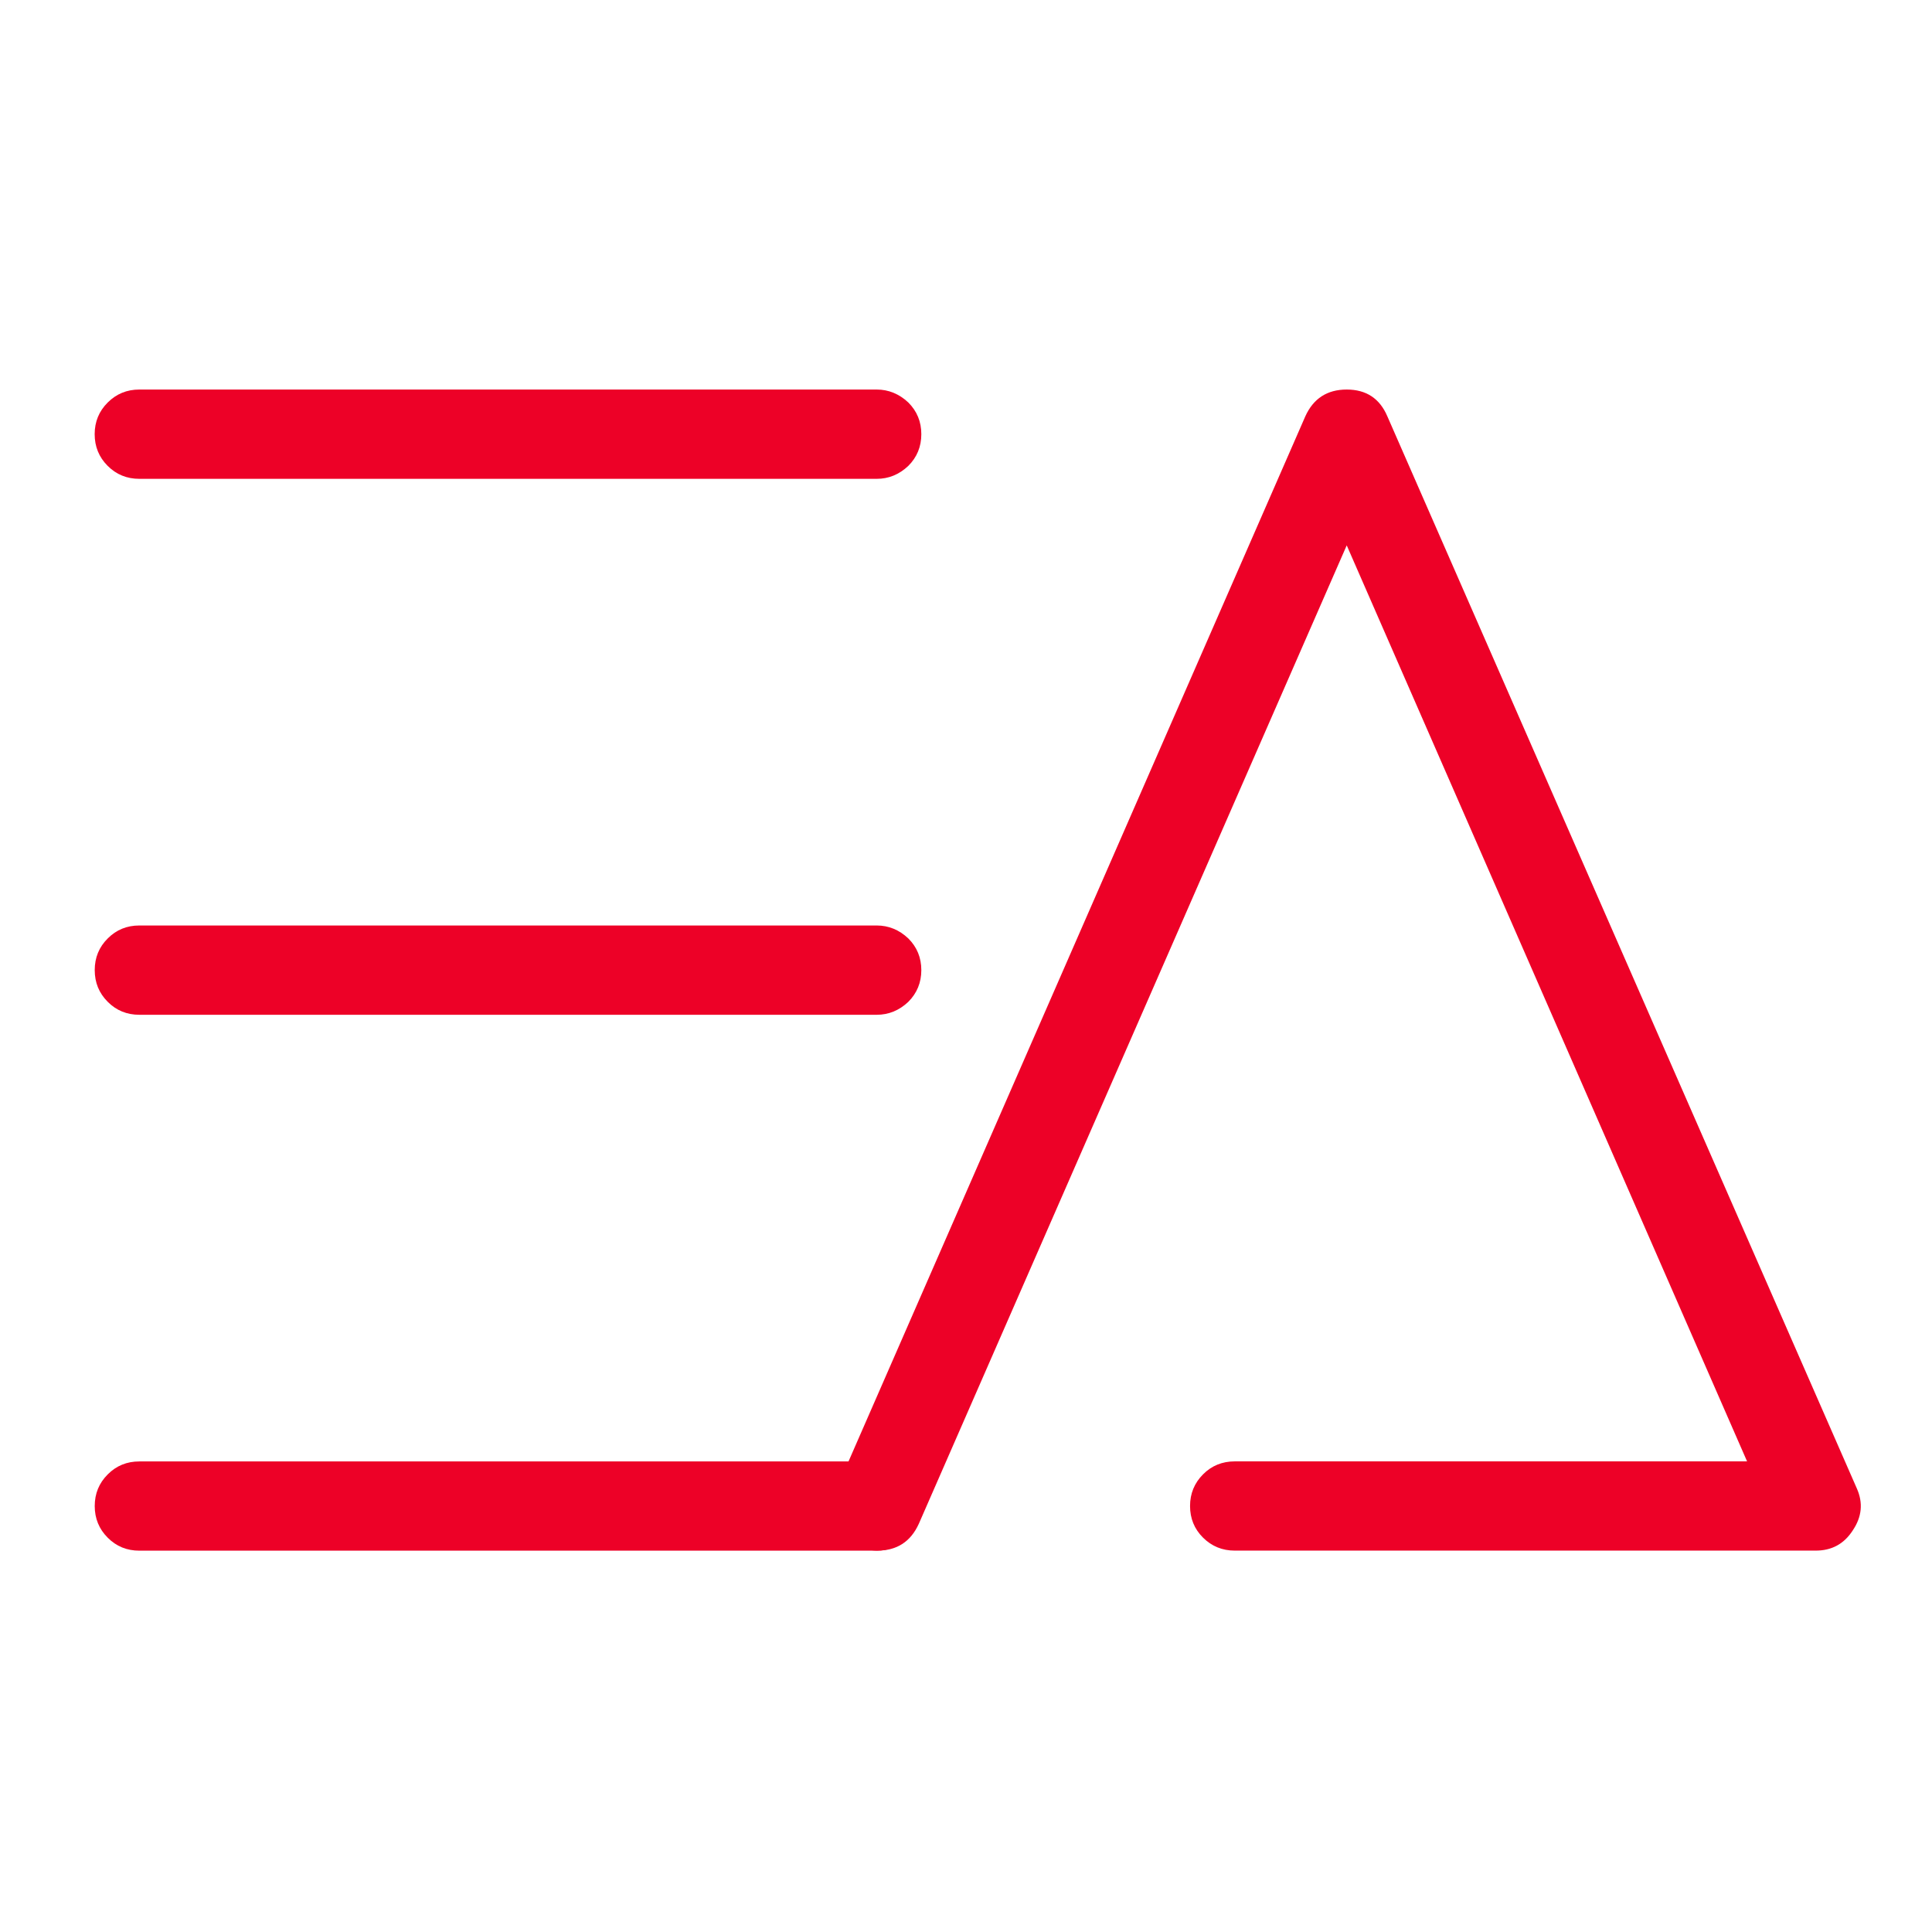
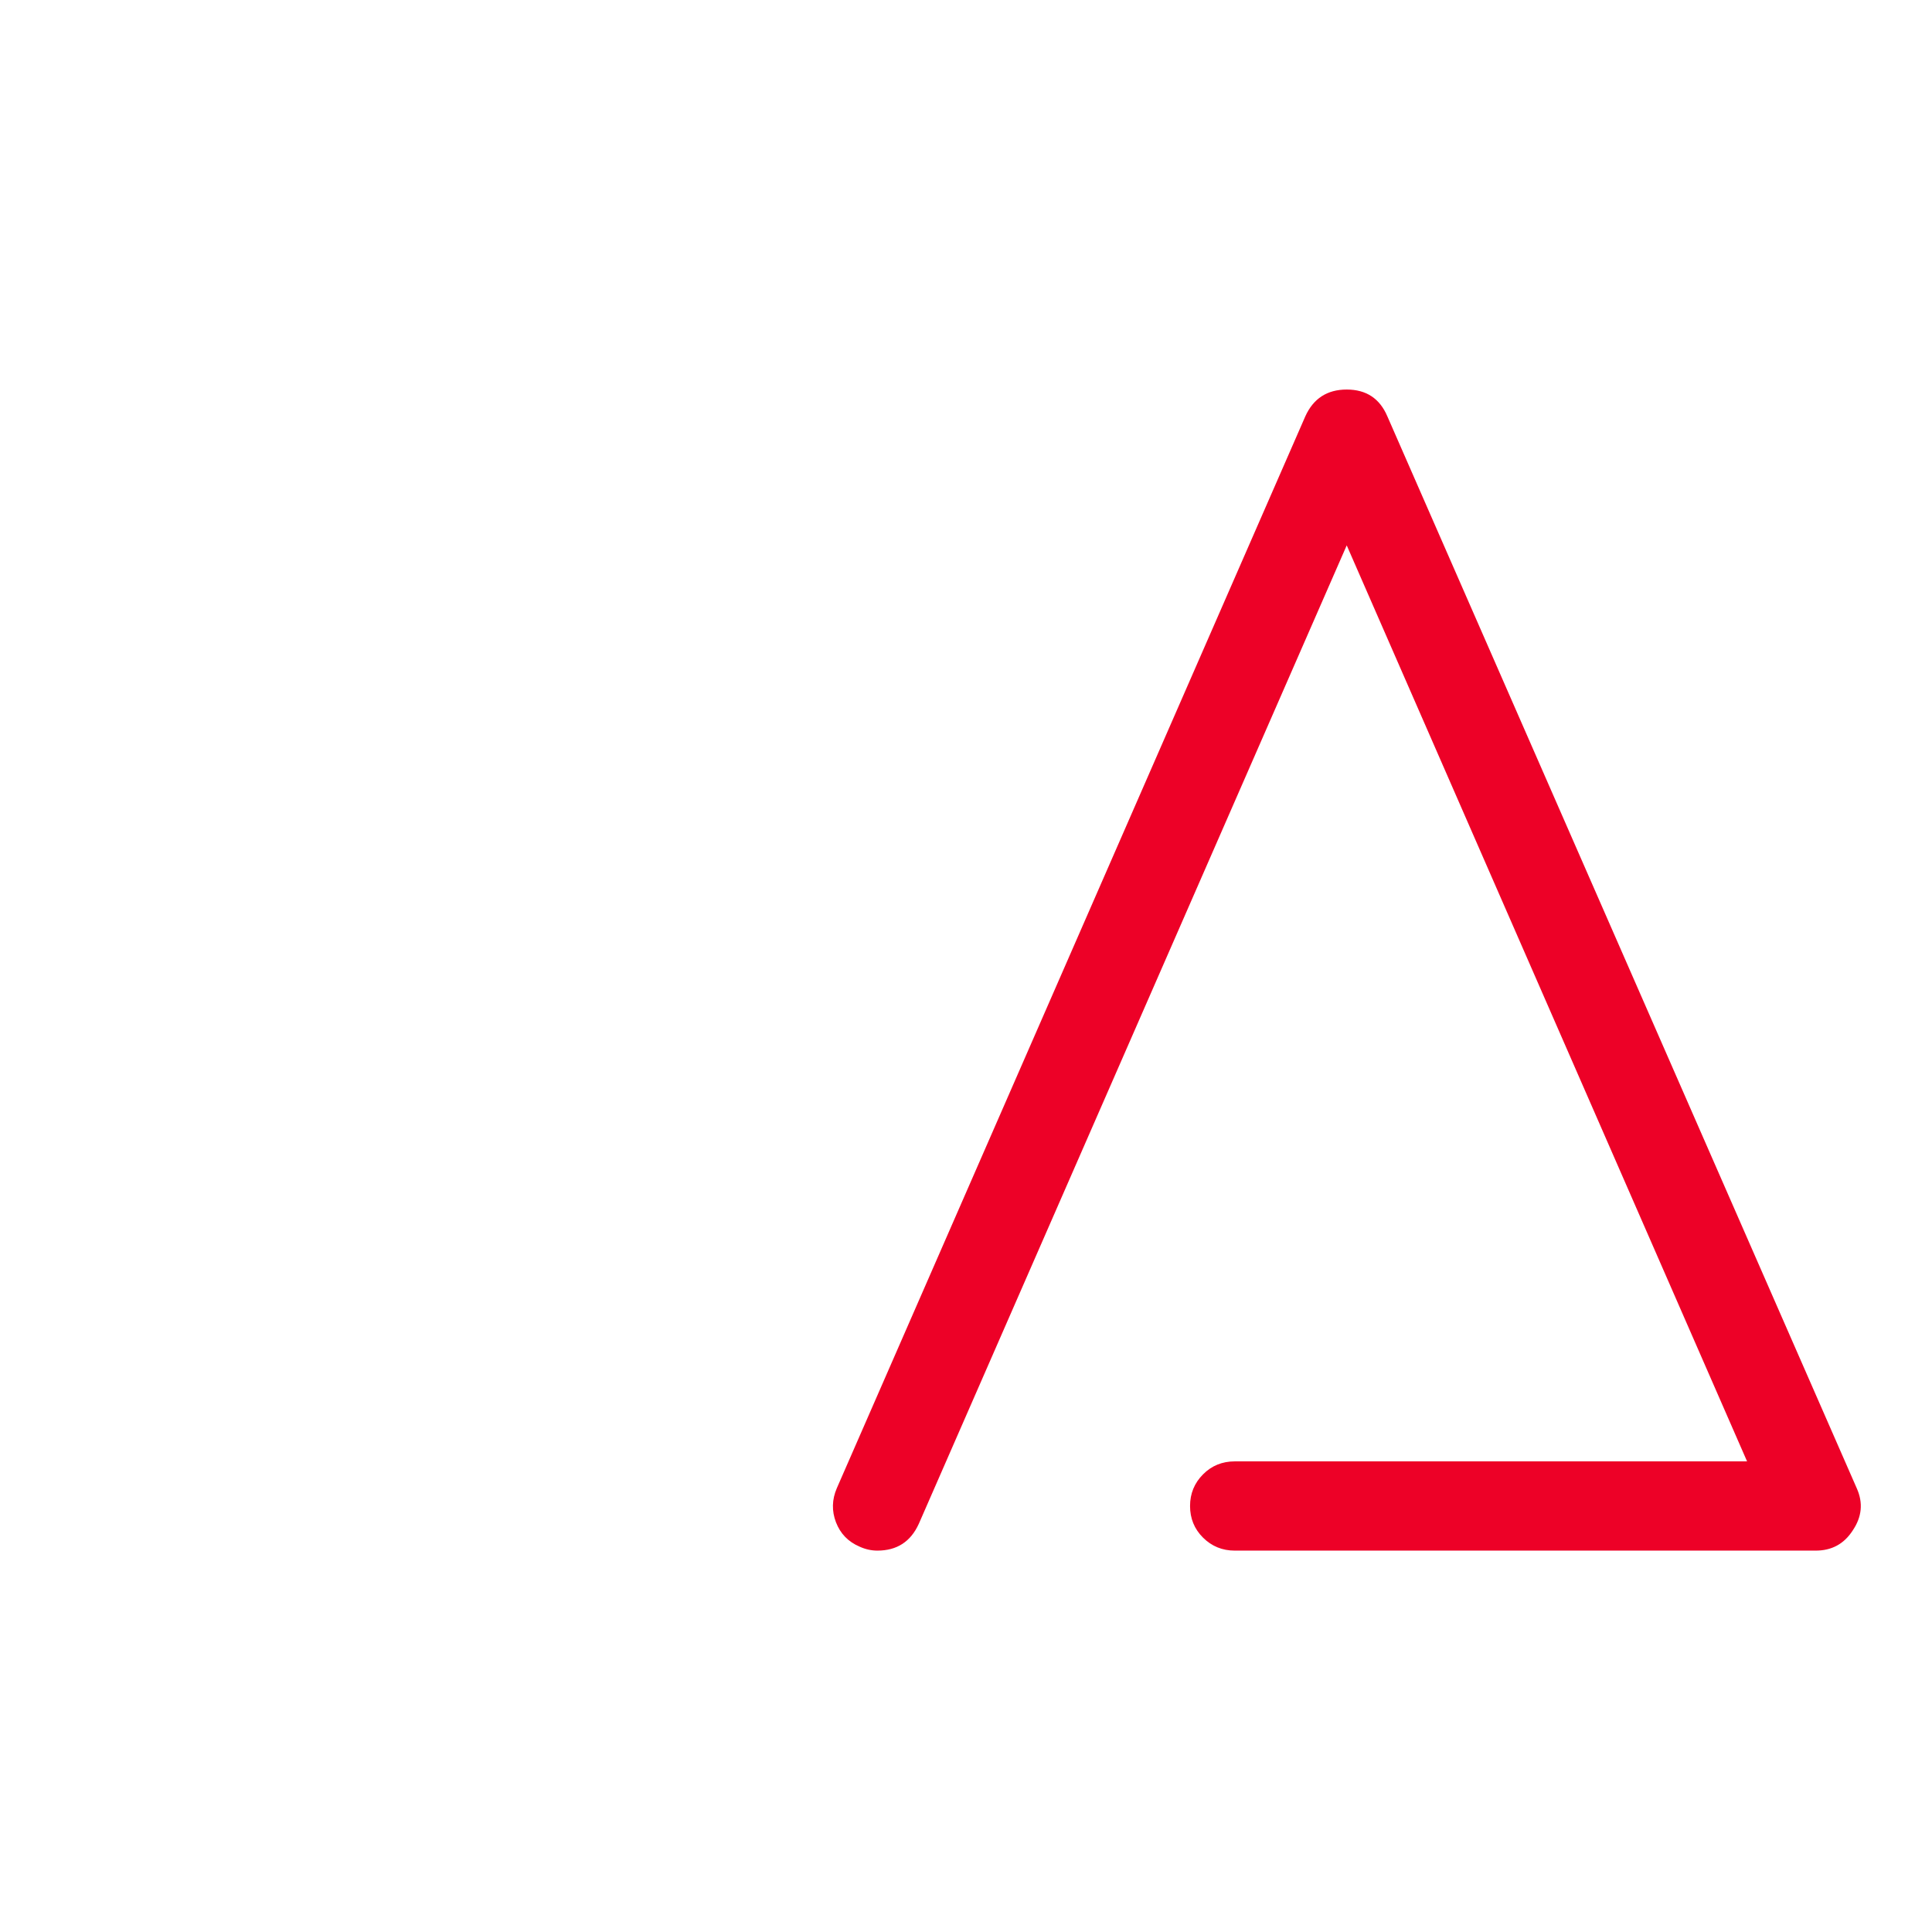
<svg xmlns="http://www.w3.org/2000/svg" version="1.1" id="Calque_1" x="0px" y="0px" width="32px" height="32px" viewBox="0 0 32 32" enable-background="new 0 0 32 32" xml:space="preserve">
-   <path fill="#ED0127" d="M2.308,15.329c-0.207,0-0.381,0.071-0.524,0.215c-0.144,0.143-0.215,0.318-0.215,0.524  c0,0.208,0.072,0.382,0.215,0.525c0.143,0.144,0.318,0.215,0.524,0.215h12.213c0.197,0,0.372-0.071,0.524-0.215  c0.143-0.144,0.215-0.318,0.215-0.525c0-0.206-0.072-0.381-0.215-0.524c-0.152-0.144-0.328-0.215-0.524-0.215H2.308z M2.308,6.452  c-0.207,0-0.381,0.072-0.524,0.215C1.64,6.81,1.568,6.985,1.568,7.191c0,0.207,0.072,0.382,0.215,0.525  C1.927,7.86,2.102,7.931,2.308,7.931h12.213c0.197,0,0.372-0.071,0.524-0.215c0.143-0.143,0.215-0.318,0.215-0.525  c0-0.206-0.072-0.381-0.215-0.524c-0.152-0.143-0.328-0.215-0.524-0.215H2.308z M15.26,24.945c0-0.206-0.072-0.381-0.215-0.524  c-0.152-0.144-0.328-0.215-0.524-0.215H2.308c-0.207,0-0.381,0.071-0.524,0.215c-0.144,0.144-0.215,0.318-0.215,0.524  s0.072,0.381,0.215,0.524c0.143,0.144,0.318,0.215,0.524,0.215h12.213c0.197,0,0.372-0.071,0.524-0.215  C15.188,25.326,15.26,25.151,15.26,24.945z" />
  <path fill="#ED0127" d="M30.687,25.349c0.152-0.225,0.175-0.457,0.067-0.698L22.979,6.896c-0.126-0.296-0.35-0.444-0.673-0.444  c-0.322,0-0.552,0.147-0.686,0.444L13.86,24.65c-0.081,0.188-0.085,0.377-0.014,0.563c0.072,0.188,0.202,0.323,0.391,0.404  c0.098,0.045,0.197,0.066,0.295,0.066c0.323,0,0.551-0.147,0.686-0.443l7.088-16.207l6.631,15.172h-8.486  c-0.206,0-0.382,0.071-0.525,0.215s-0.215,0.318-0.215,0.524s0.071,0.381,0.215,0.524s0.319,0.215,0.525,0.215h9.616  C30.337,25.685,30.543,25.573,30.687,25.349z" />
</svg>